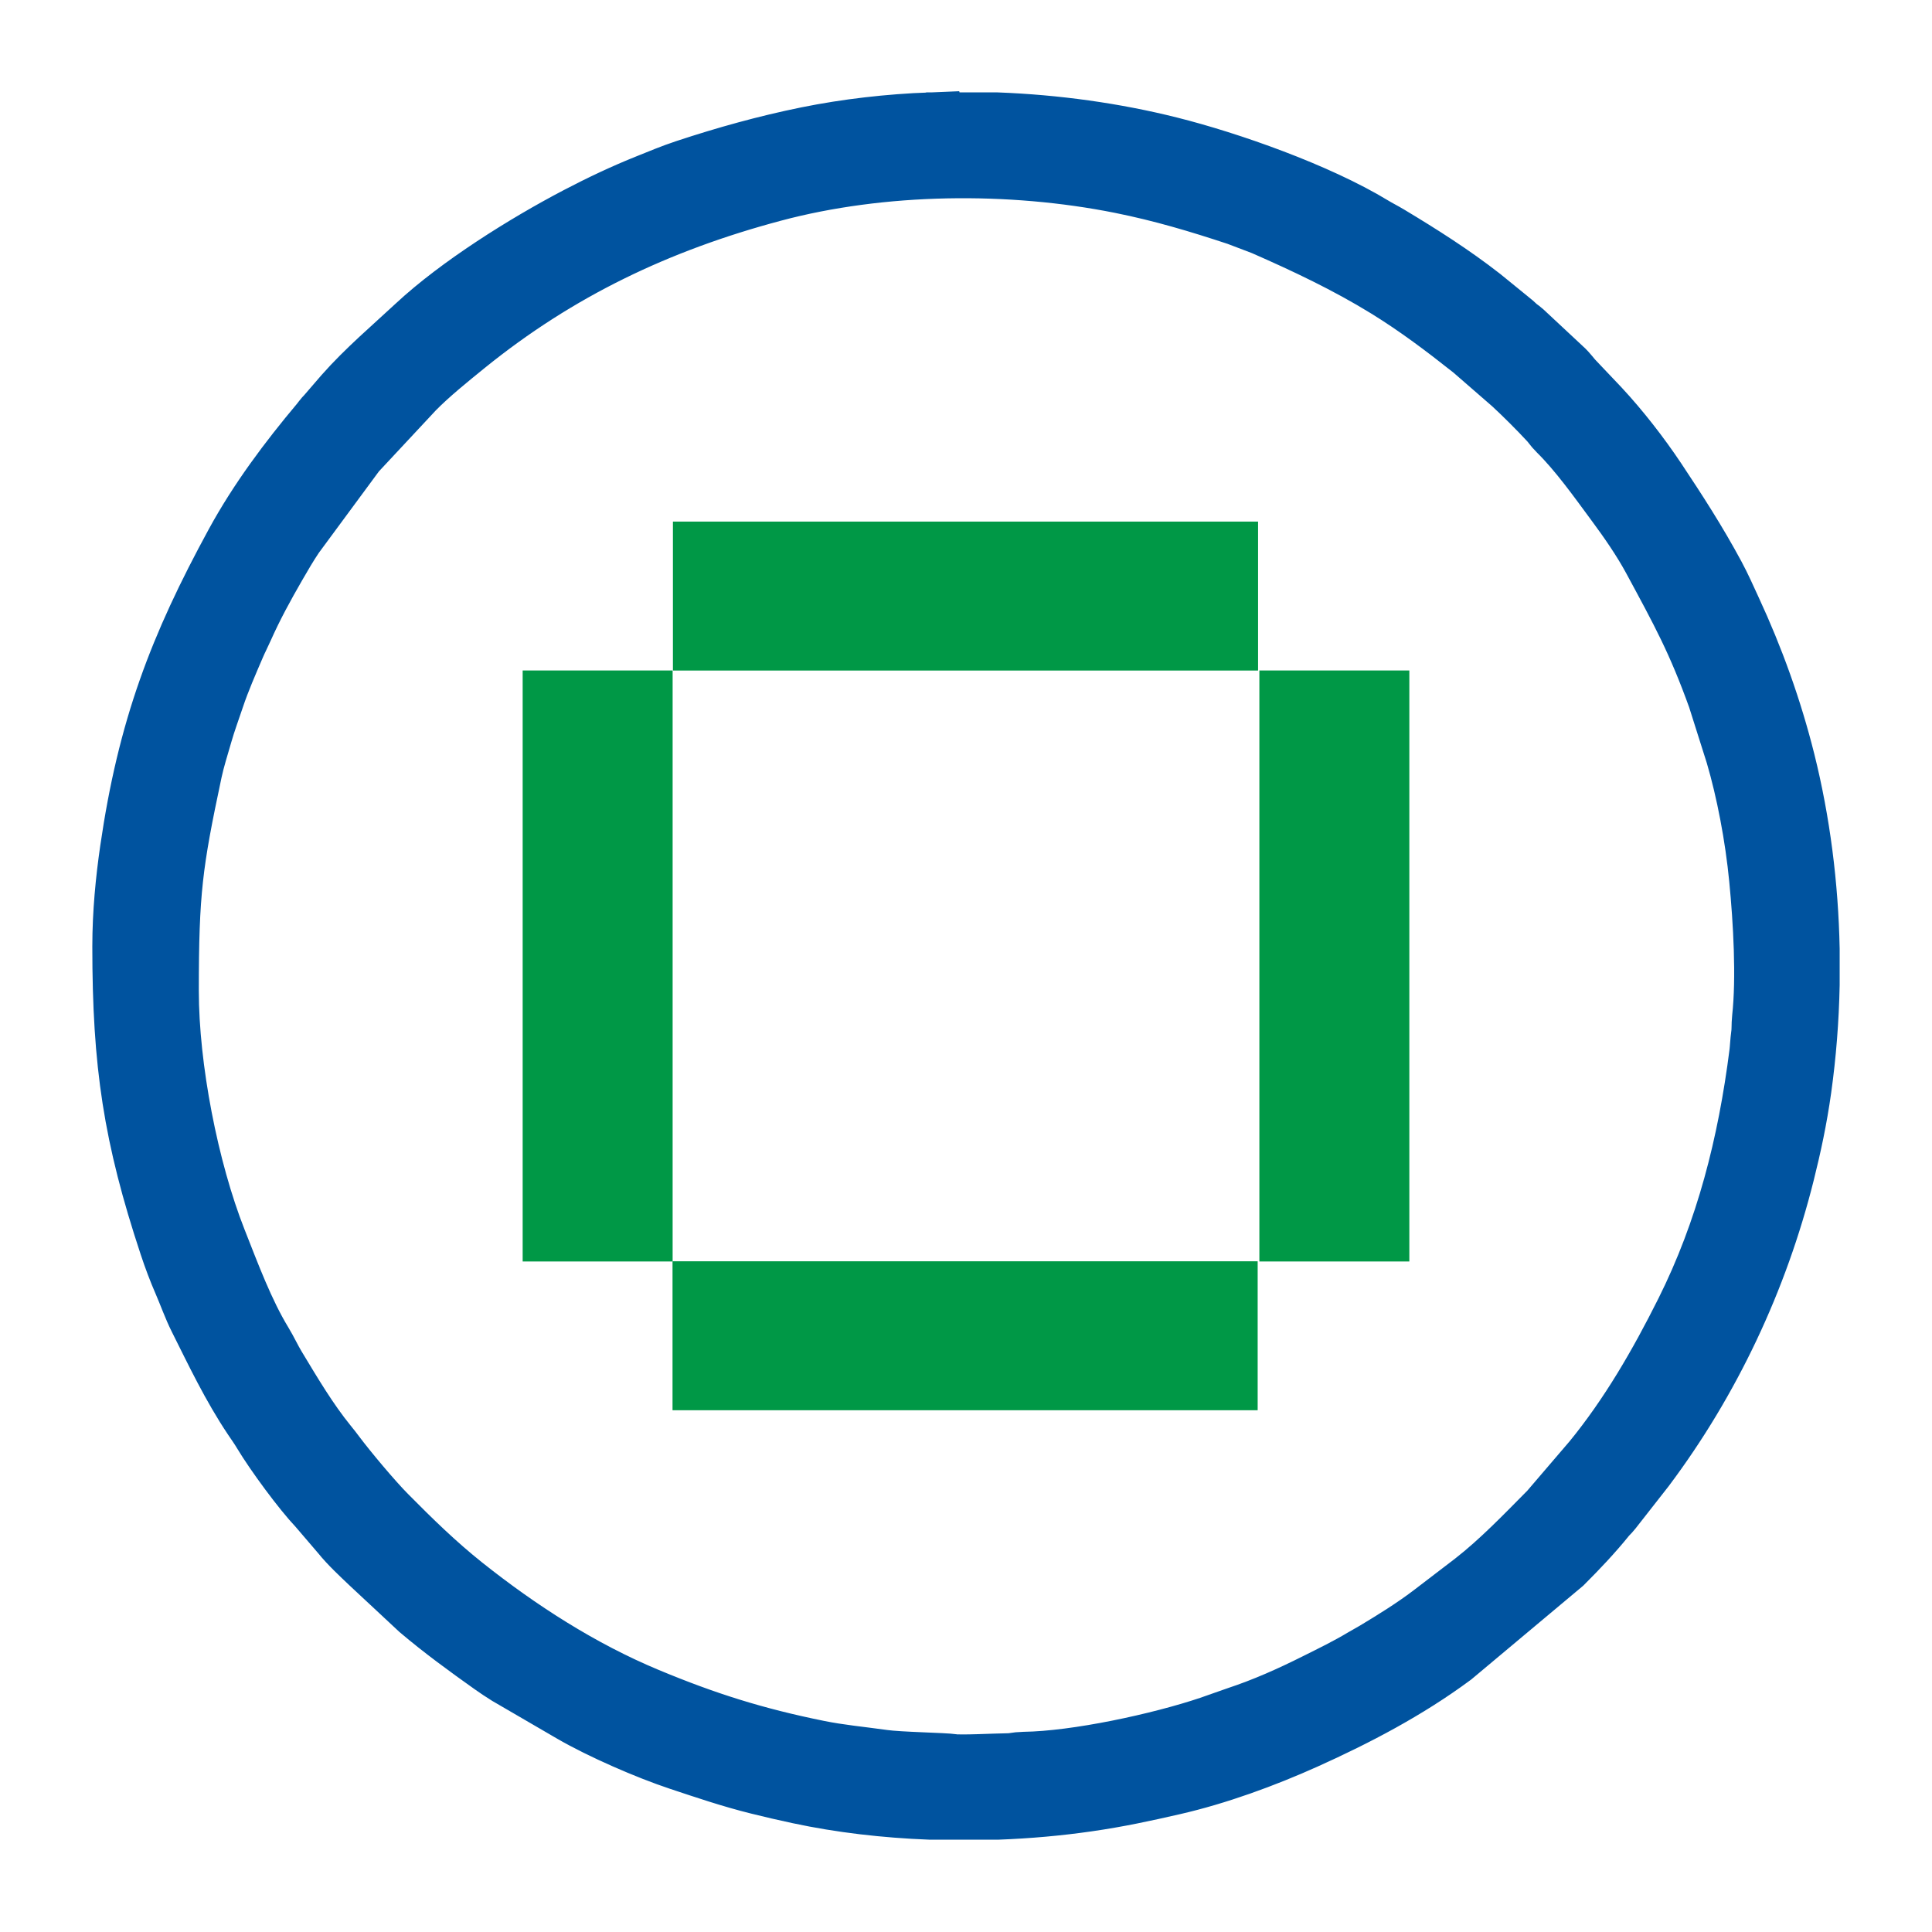
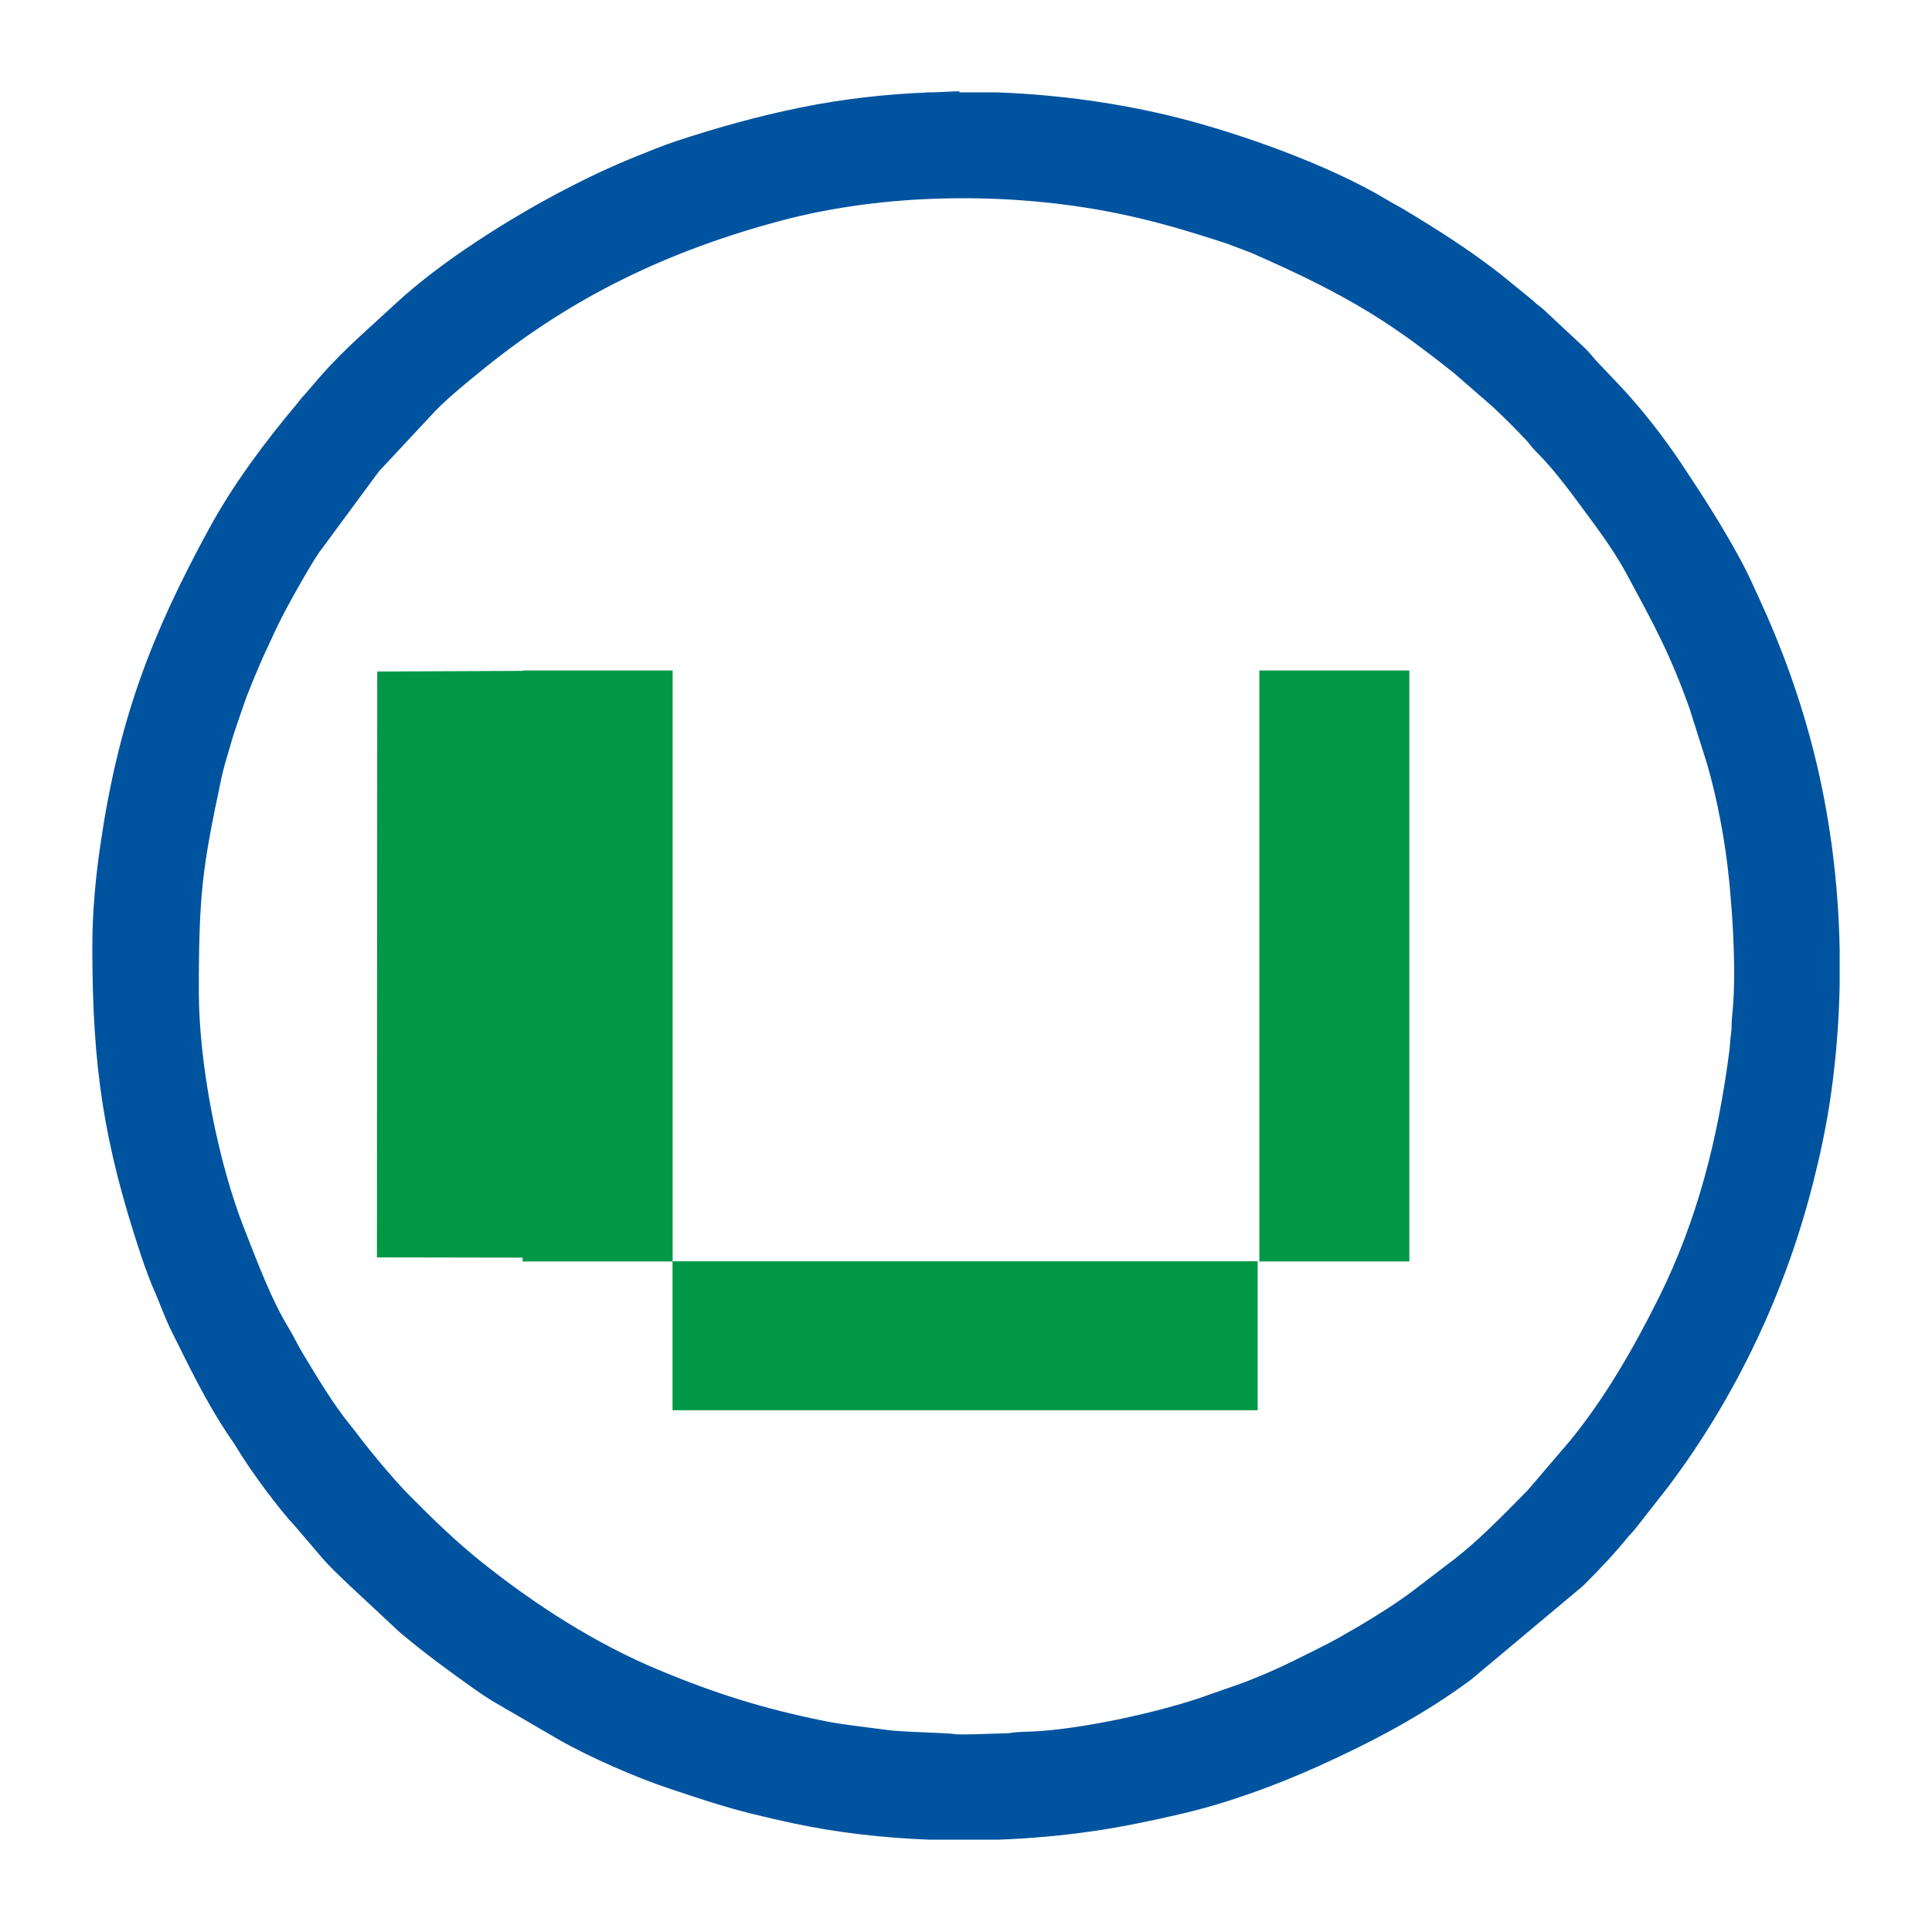
<svg xmlns="http://www.w3.org/2000/svg" xml:space="preserve" width="10mm" height="10mm" version="1.1" style="shape-rendering:geometricPrecision; text-rendering:geometricPrecision; image-rendering:optimizeQuality; fill-rule:evenodd; clip-rule:evenodd" viewBox="0 0 1000 1000">
  <defs>
    <style type="text/css">  .str0 {stroke:#00539F;stroke-width:40;stroke-miterlimit:22.926} .fil1 {fill:#009846} .fil0 {fill:#154F98}  </style>
  </defs>
  <g id="Слой_x0020_1">
    <path class="fil0 str0" d="M82.91 513c0,-51.82 1.97,-66.65 12.17,-114.6 1.42,-6.68 3.51,-13.11 5.42,-19.8 1.88,-6.57 4.15,-12.61 6.27,-18.96 3.14,-9.38 7.08,-18.27 10.92,-27.26 1.49,-3.47 2.77,-5.8 4.11,-8.85 5.32,-11.94 11.02,-22.32 17.27,-33.17 3.14,-5.45 6.04,-10.43 9.55,-15.66l32.1 -43.52 30.6 -32.8c8.02,-8.13 18.03,-16.21 26.97,-23.46 48.28,-39.08 100.56,-63.94 160.61,-79.97 57.21,-15.31 124.39,-15.93 182.09,-4.39 21.52,4.31 40.91,10.13 61.02,16.78l13.57 5.16c22.22,9.74 43.86,19.97 64.54,32.69 15.93,9.8 30.32,20.68 44.88,32.21l20.81 18.09c6.26,5.79 13.66,13.18 19.45,19.44 1.81,1.97 2.27,3.05 4.3,5.06 11.03,10.87 21.41,25.51 30.55,37.89 6.7,9.04 13.64,19.08 19.11,29.15 14.84,27.47 23.23,42.68 34.01,72.6l9.36 29.54c5.65,19.19 10.23,42.98 12.39,65.4 2.12,21.82 3.85,51.39 1.49,72.93 -0.35,3.14 -0.06,5.67 -0.53,8.84 -0.43,3.05 -0.57,6.72 -0.88,9.19 -6.02,47.55 -17.44,92.82 -38.8,135.54 -13.68,27.36 -29.02,53.94 -48.4,77.66l-22.6 26.39c-12.68,12.81 -25.53,26.23 -39.75,37.33l-22.03 16.85c-9.18,6.95 -19.15,13.16 -29.11,19.15 -2.39,1.46 -4.03,2.25 -6.42,3.68 -8.17,4.91 -16.45,8.93 -24.99,13.19 -13.2,6.62 -26.86,12.7 -40.96,17.37 -4.63,1.54 -9.4,3.38 -14.4,5.06 -26.22,8.81 -69.56,18.24 -97.36,18.62 -4.02,0.07 -4.61,0.72 -8.6,0.76 -6.63,0.08 -24.29,1.03 -28.54,0.4 -4.88,-0.75 -27.55,-0.99 -36.63,-2.28 -12.27,-1.71 -22.47,-2.6 -33.96,-4.92 -32.86,-6.65 -58.75,-14.81 -89.22,-27.5 -34.78,-14.48 -67.17,-35.34 -96.32,-58.55 -14.34,-11.44 -27.05,-23.84 -40.07,-37.01 -7.49,-7.55 -20.7,-23.34 -26.83,-31.52 -1.38,-1.86 -2.53,-3.34 -4.11,-5.26 -10.27,-12.67 -18.58,-26.75 -27,-40.71 -2.51,-4.16 -4.4,-8.37 -6.92,-12.53 -9.75,-16.02 -17.13,-35.95 -24.12,-53.66 -14.68,-37.21 -25.01,-90.36 -25.01,-130.6l0 0.01zm399.11 -445.18l33.81 0c30.3,1.15 60.41,5.36 88.48,12.4 30.74,7.7 75.85,23.63 104,40.76 2.87,1.75 5.34,2.92 8.28,4.7 16.35,9.82 32.44,20.02 47.48,31.76l14.29 11.63c1.82,1.41 1.88,1.53 3.48,3 1.57,1.47 2.05,1.53 3.6,2.89l20.12 18.77c2.61,2.25 4.05,4.73 6.53,7.18l12.62 13.3c10.25,11.02 20.52,24.24 28.84,36.72 10.77,16.17 20.88,31.84 30.16,49.07 3.23,6 5.46,11.2 8.39,17.51 11.57,24.93 20.88,50.82 27.58,77.61 7.73,30.95 11.87,63.54 12.53,96.16l0 18.42c-0.36,17.88 -1.76,35.67 -4.19,53.1 -2.16,15.46 -5.2,29.57 -8.63,43.25 -13.61,54.43 -37.97,106.24 -71.56,151.02l-17.09 21.82c-1.11,1.39 -1.98,2 -3.08,3.4 -6.66,8.26 -14.18,16.17 -21.69,23.69l-56.84 47.61c-23.16,17.14 -49.18,30.79 -75.51,42.62 -20.91,9.4 -44.91,18.19 -67.44,23.33 -14.83,3.39 -28.01,6.27 -44.02,8.57 -14.77,2.13 -30.21,3.52 -45.89,4.11l-34.67 0c-22.96,-0.88 -45.77,-3.52 -67.14,-8.1 -6.78,-1.45 -14.28,-3.17 -21.08,-4.88 -13.75,-3.42 -26.8,-7.85 -40.24,-12.32 -16.29,-5.41 -39.96,-15.71 -54.87,-24.37l-33.25 -19.35c-2.67,-1.66 -5.34,-3.45 -7.78,-5.18 -12.68,-9 -25.43,-18.28 -37.25,-28.31l-25.35 -23.64c-4.84,-4.62 -10.58,-9.92 -14.58,-14.93l-11.96 -13.97c-8.01,-8.41 -21.98,-27.39 -28.33,-37.96 -1.59,-2.67 -3.3,-5.09 -5.14,-7.81 -10.76,-16.05 -19.12,-33.65 -27.71,-50.81 -3.07,-6.15 -5.17,-12.29 -7.95,-18.7 -2.64,-6.07 -4.98,-12.28 -7.14,-18.81 -18.47,-55.82 -24.04,-92.78 -24.04,-153.16 0,-17.13 1.67,-33.95 3.91,-49.39 9.03,-62.08 24.91,-103.78 53.96,-157.1 12,-22.02 27.4,-42.55 43.48,-61.7 1.46,-1.74 1.58,-2.23 3.28,-3.93l9 -10.43c11.19,-12.71 24.83,-24.26 37.09,-35.67 21.63,-20.11 55.43,-41.39 82.67,-55.63 11.66,-6.1 23.68,-11.8 35.91,-16.68 6.15,-2.47 12.44,-5.12 19.27,-7.38 20.44,-6.75 41.19,-12.54 62.4,-16.84 20.37,-4.12 41.7,-6.55 63.25,-7.38l0.01 0.03z" />
    <g id="_2300458485648">
      <g id="_2546553761920">
-         <path class="fil1" d="M271.43 650.96c5.14,1.4 70.35,1.4 76.33,0.14l-0.23 -303.71 -75.94 0.33 -0.16 303.24z" />
+         <path class="fil1" d="M271.43 650.96l-0.23 -303.71 -75.94 0.33 -0.16 303.24z" />
        <rect class="fil1" x="651.85" y="347.04" width="77.62" height="305.9" />
        <rect class="fil1" x="270.53" y="347.04" width="77.62" height="305.9" />
-         <rect class="fil1" transform="matrix(2.85766E-15 -0.108 0.104 2.76067E-15 348.307 347.073)" width="713.86" height="2912.19" />
        <rect class="fil1" transform="matrix(2.86061E-15 -0.108 0.104 2.76351E-15 348.099 729.936)" width="713.86" height="2912.19" />
      </g>
    </g>
  </g>
</svg>